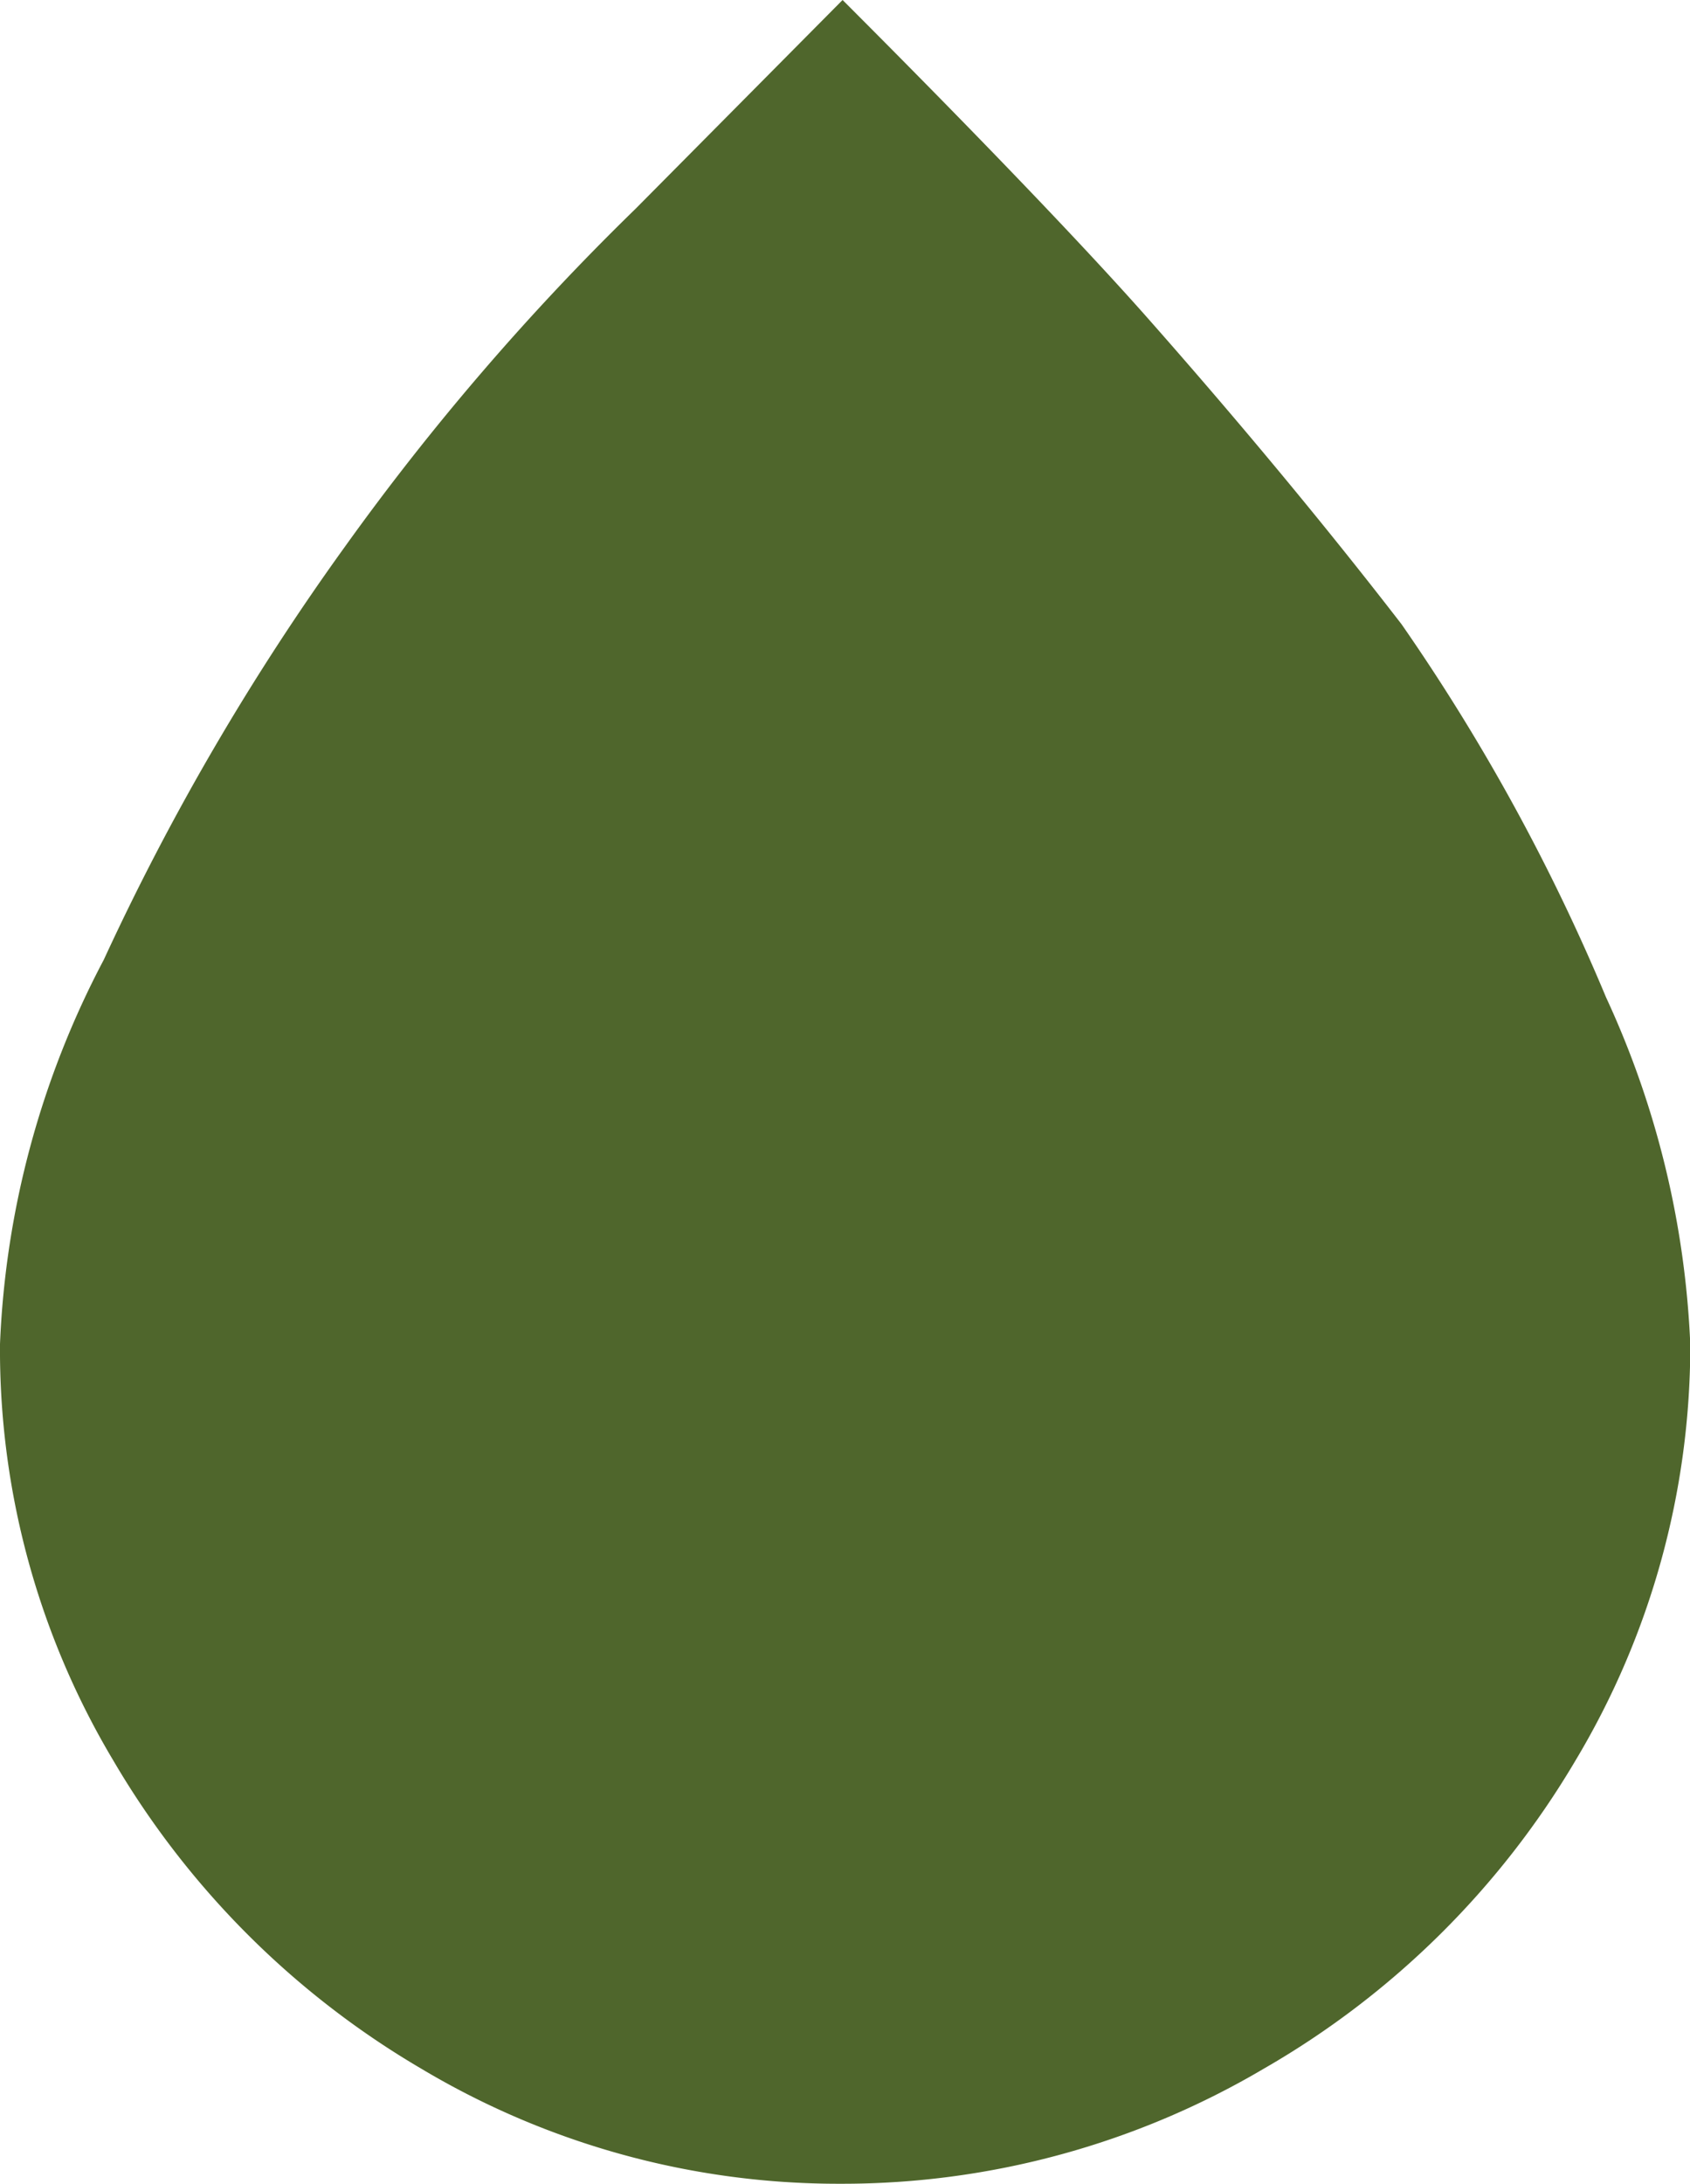
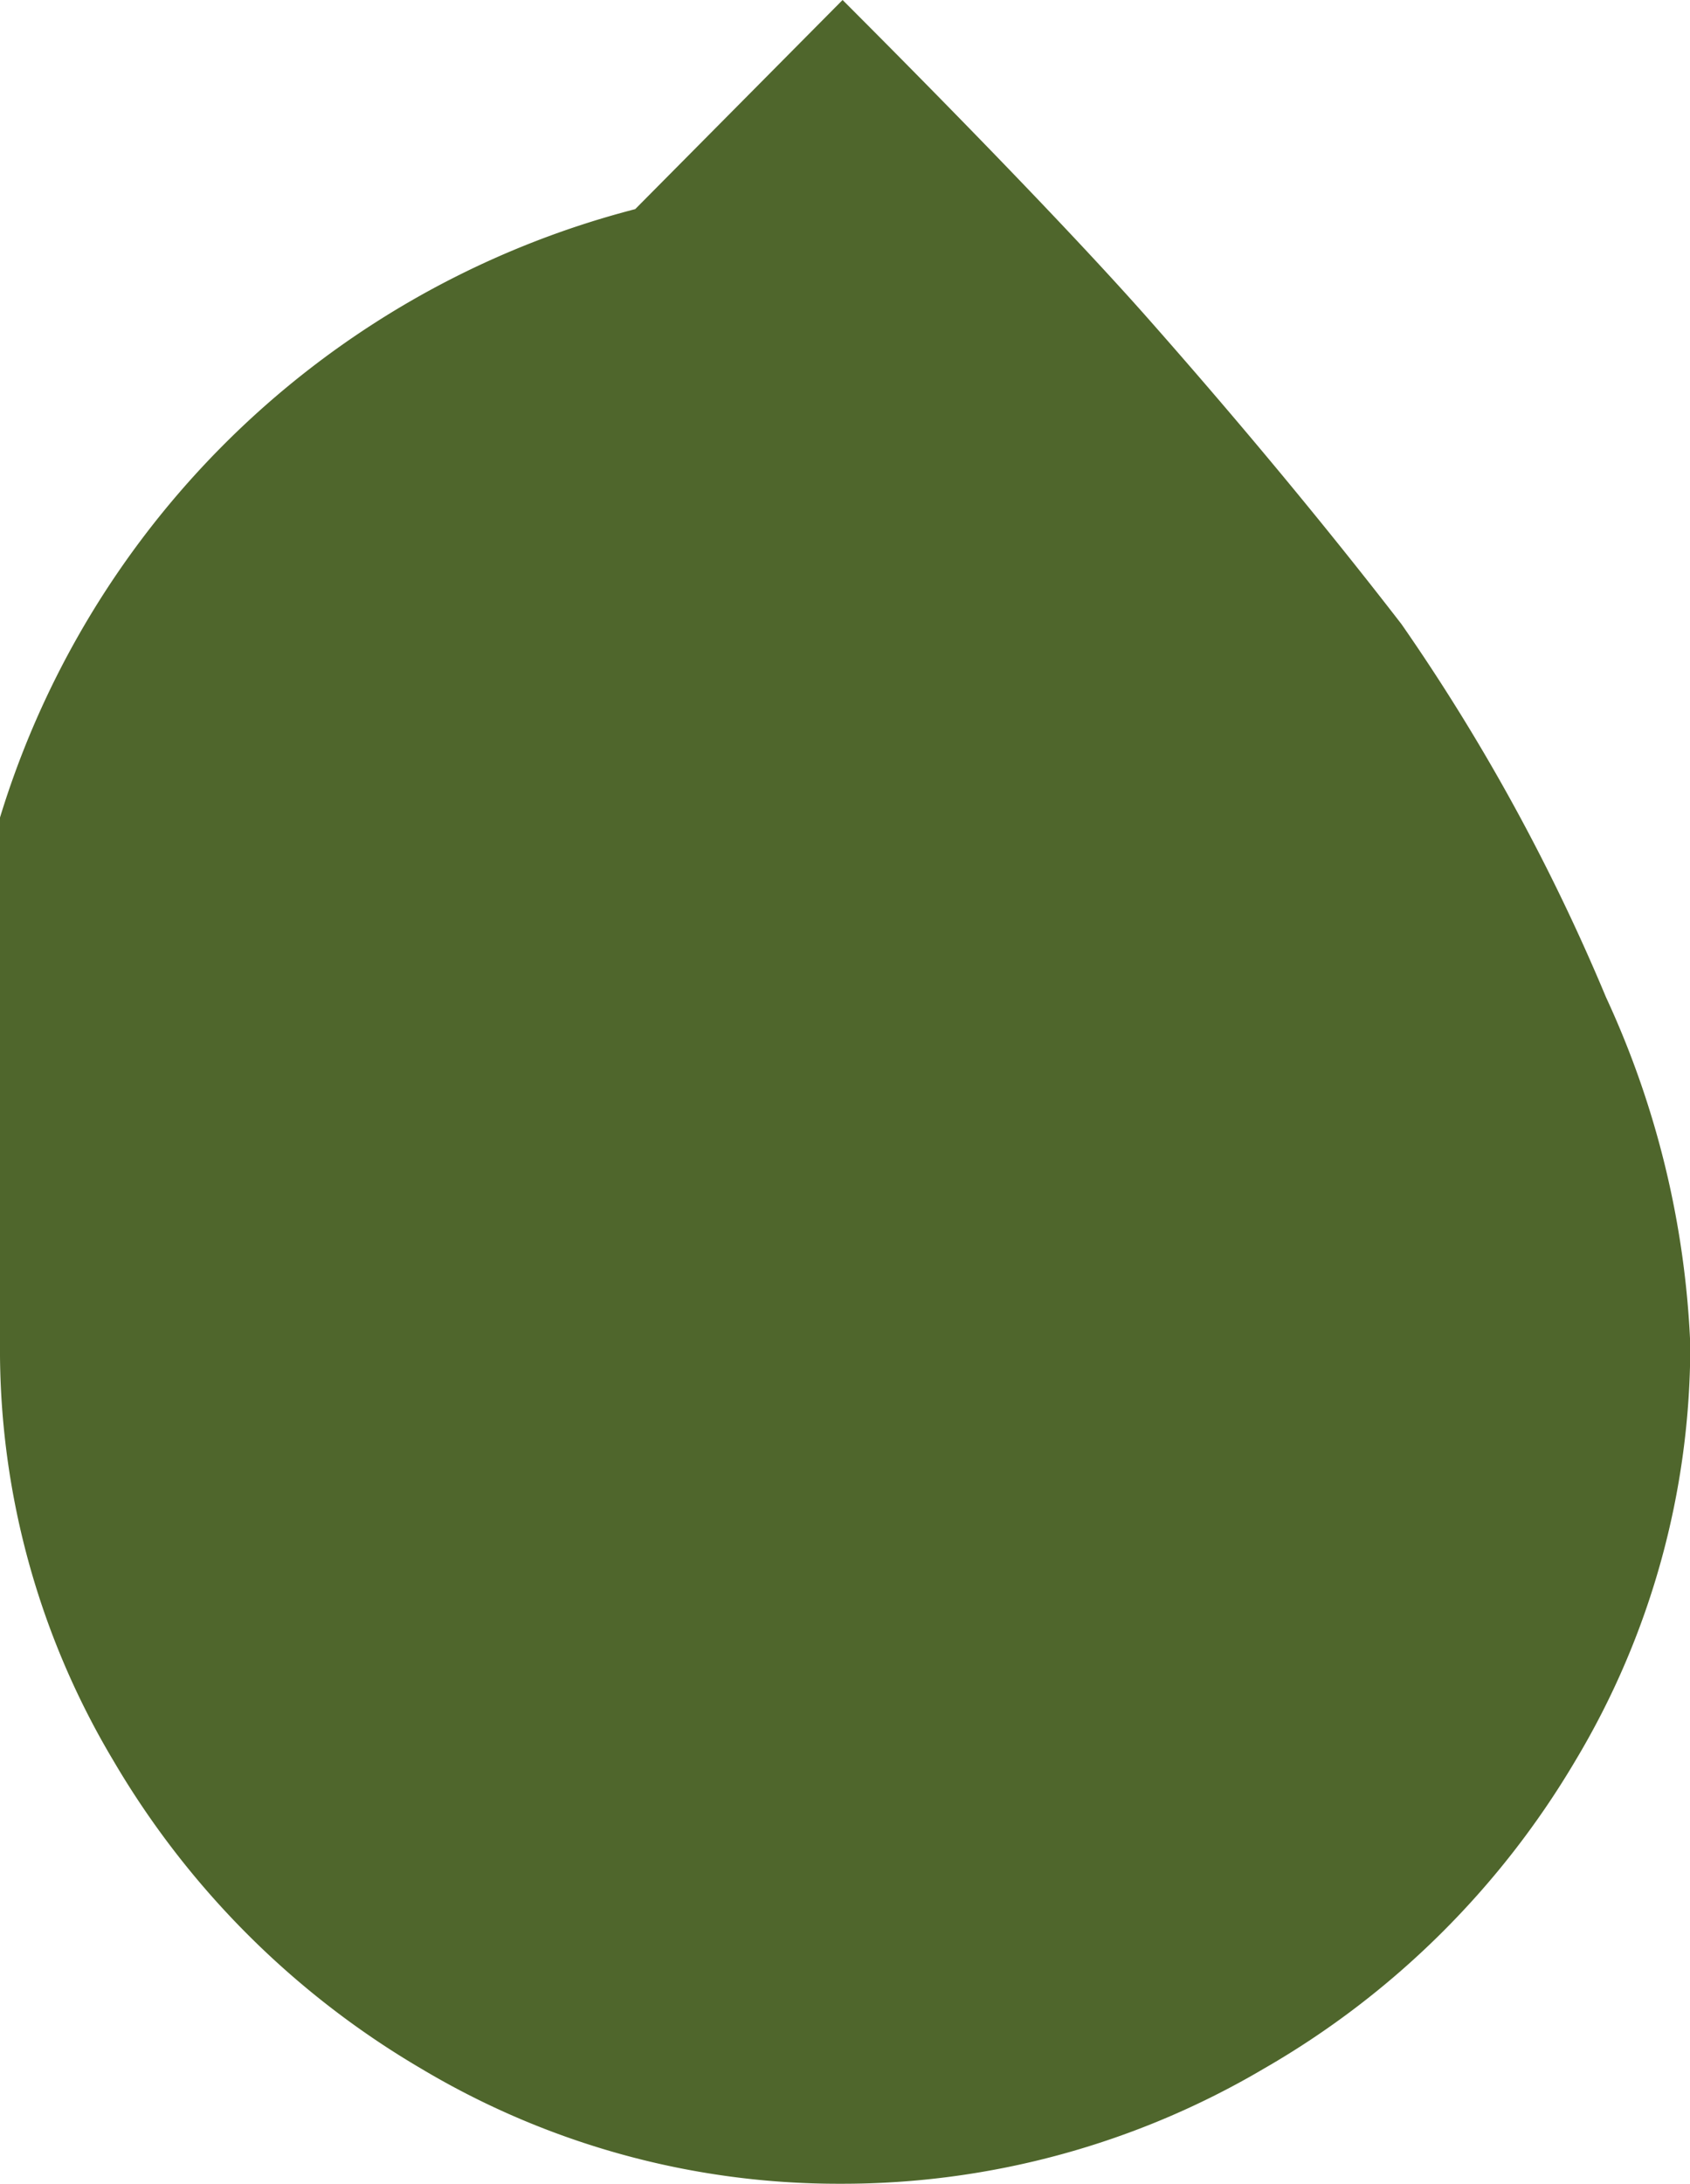
<svg xmlns="http://www.w3.org/2000/svg" width="18.483" height="23.87" viewBox="0 0 18.483 23.87">
-   <path id="Icon_weather-raindrop" data-name="Icon weather-raindrop" d="M11.772,23.043a8.756,8.756,0,0,0,1.24,4.554,9.432,9.432,0,0,0,3.367,3.367,8.9,8.9,0,0,0,4.59,1.258,9.072,9.072,0,0,0,4.625-1.258A9.392,9.392,0,0,0,29,27.6a8.82,8.82,0,0,0,1.258-4.554,10.012,10.012,0,0,0-.921-3.792A21.989,21.989,0,0,0,27.1,15.175c-.78-1.01-1.7-2.127-2.764-3.332s-2.924-3.066-3.349-3.491l-2.268,2.286a27.515,27.515,0,0,0-3.172,3.686,27.173,27.173,0,0,0-2.64,4.519A9.841,9.841,0,0,0,11.772,23.043Z" transform="translate(-11.772 -8.352)" fill="#4f662c" />
+   <path id="Icon_weather-raindrop" data-name="Icon weather-raindrop" d="M11.772,23.043a8.756,8.756,0,0,0,1.24,4.554,9.432,9.432,0,0,0,3.367,3.367,8.9,8.9,0,0,0,4.59,1.258,9.072,9.072,0,0,0,4.625-1.258A9.392,9.392,0,0,0,29,27.6a8.82,8.82,0,0,0,1.258-4.554,10.012,10.012,0,0,0-.921-3.792A21.989,21.989,0,0,0,27.1,15.175c-.78-1.01-1.7-2.127-2.764-3.332s-2.924-3.066-3.349-3.491l-2.268,2.286A9.841,9.841,0,0,0,11.772,23.043Z" transform="translate(-11.772 -8.352)" fill="#4f662c" />
</svg>